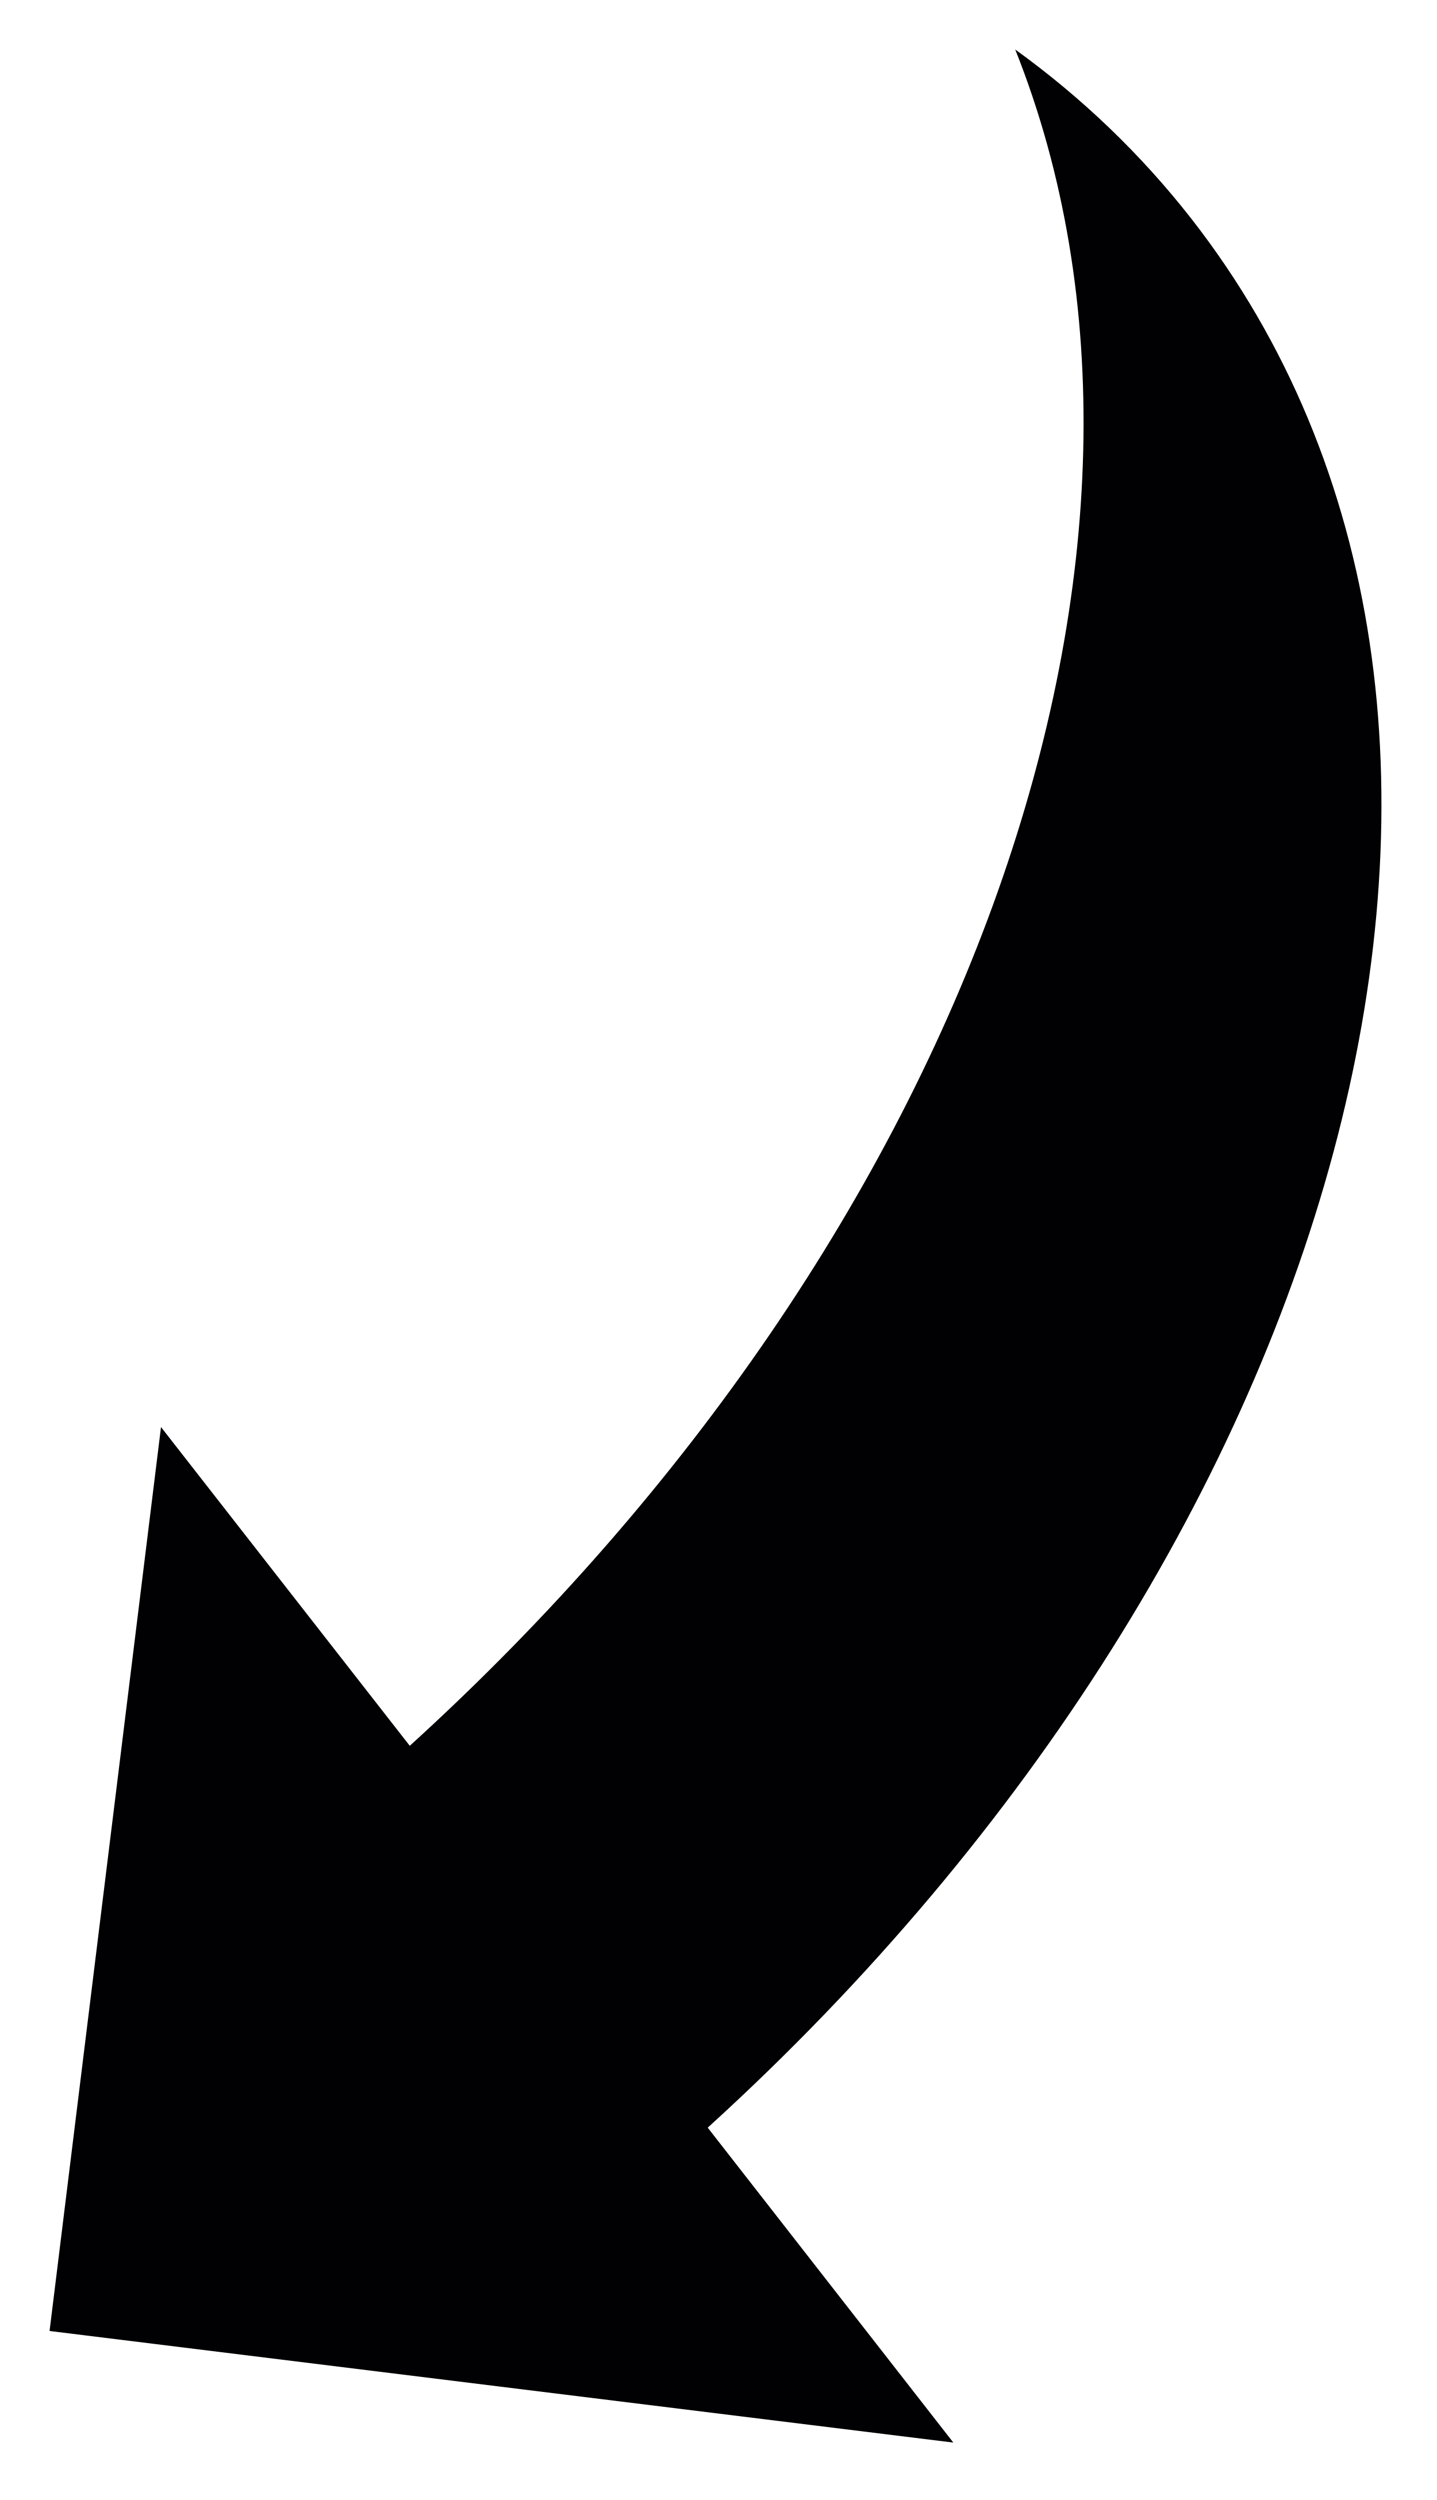
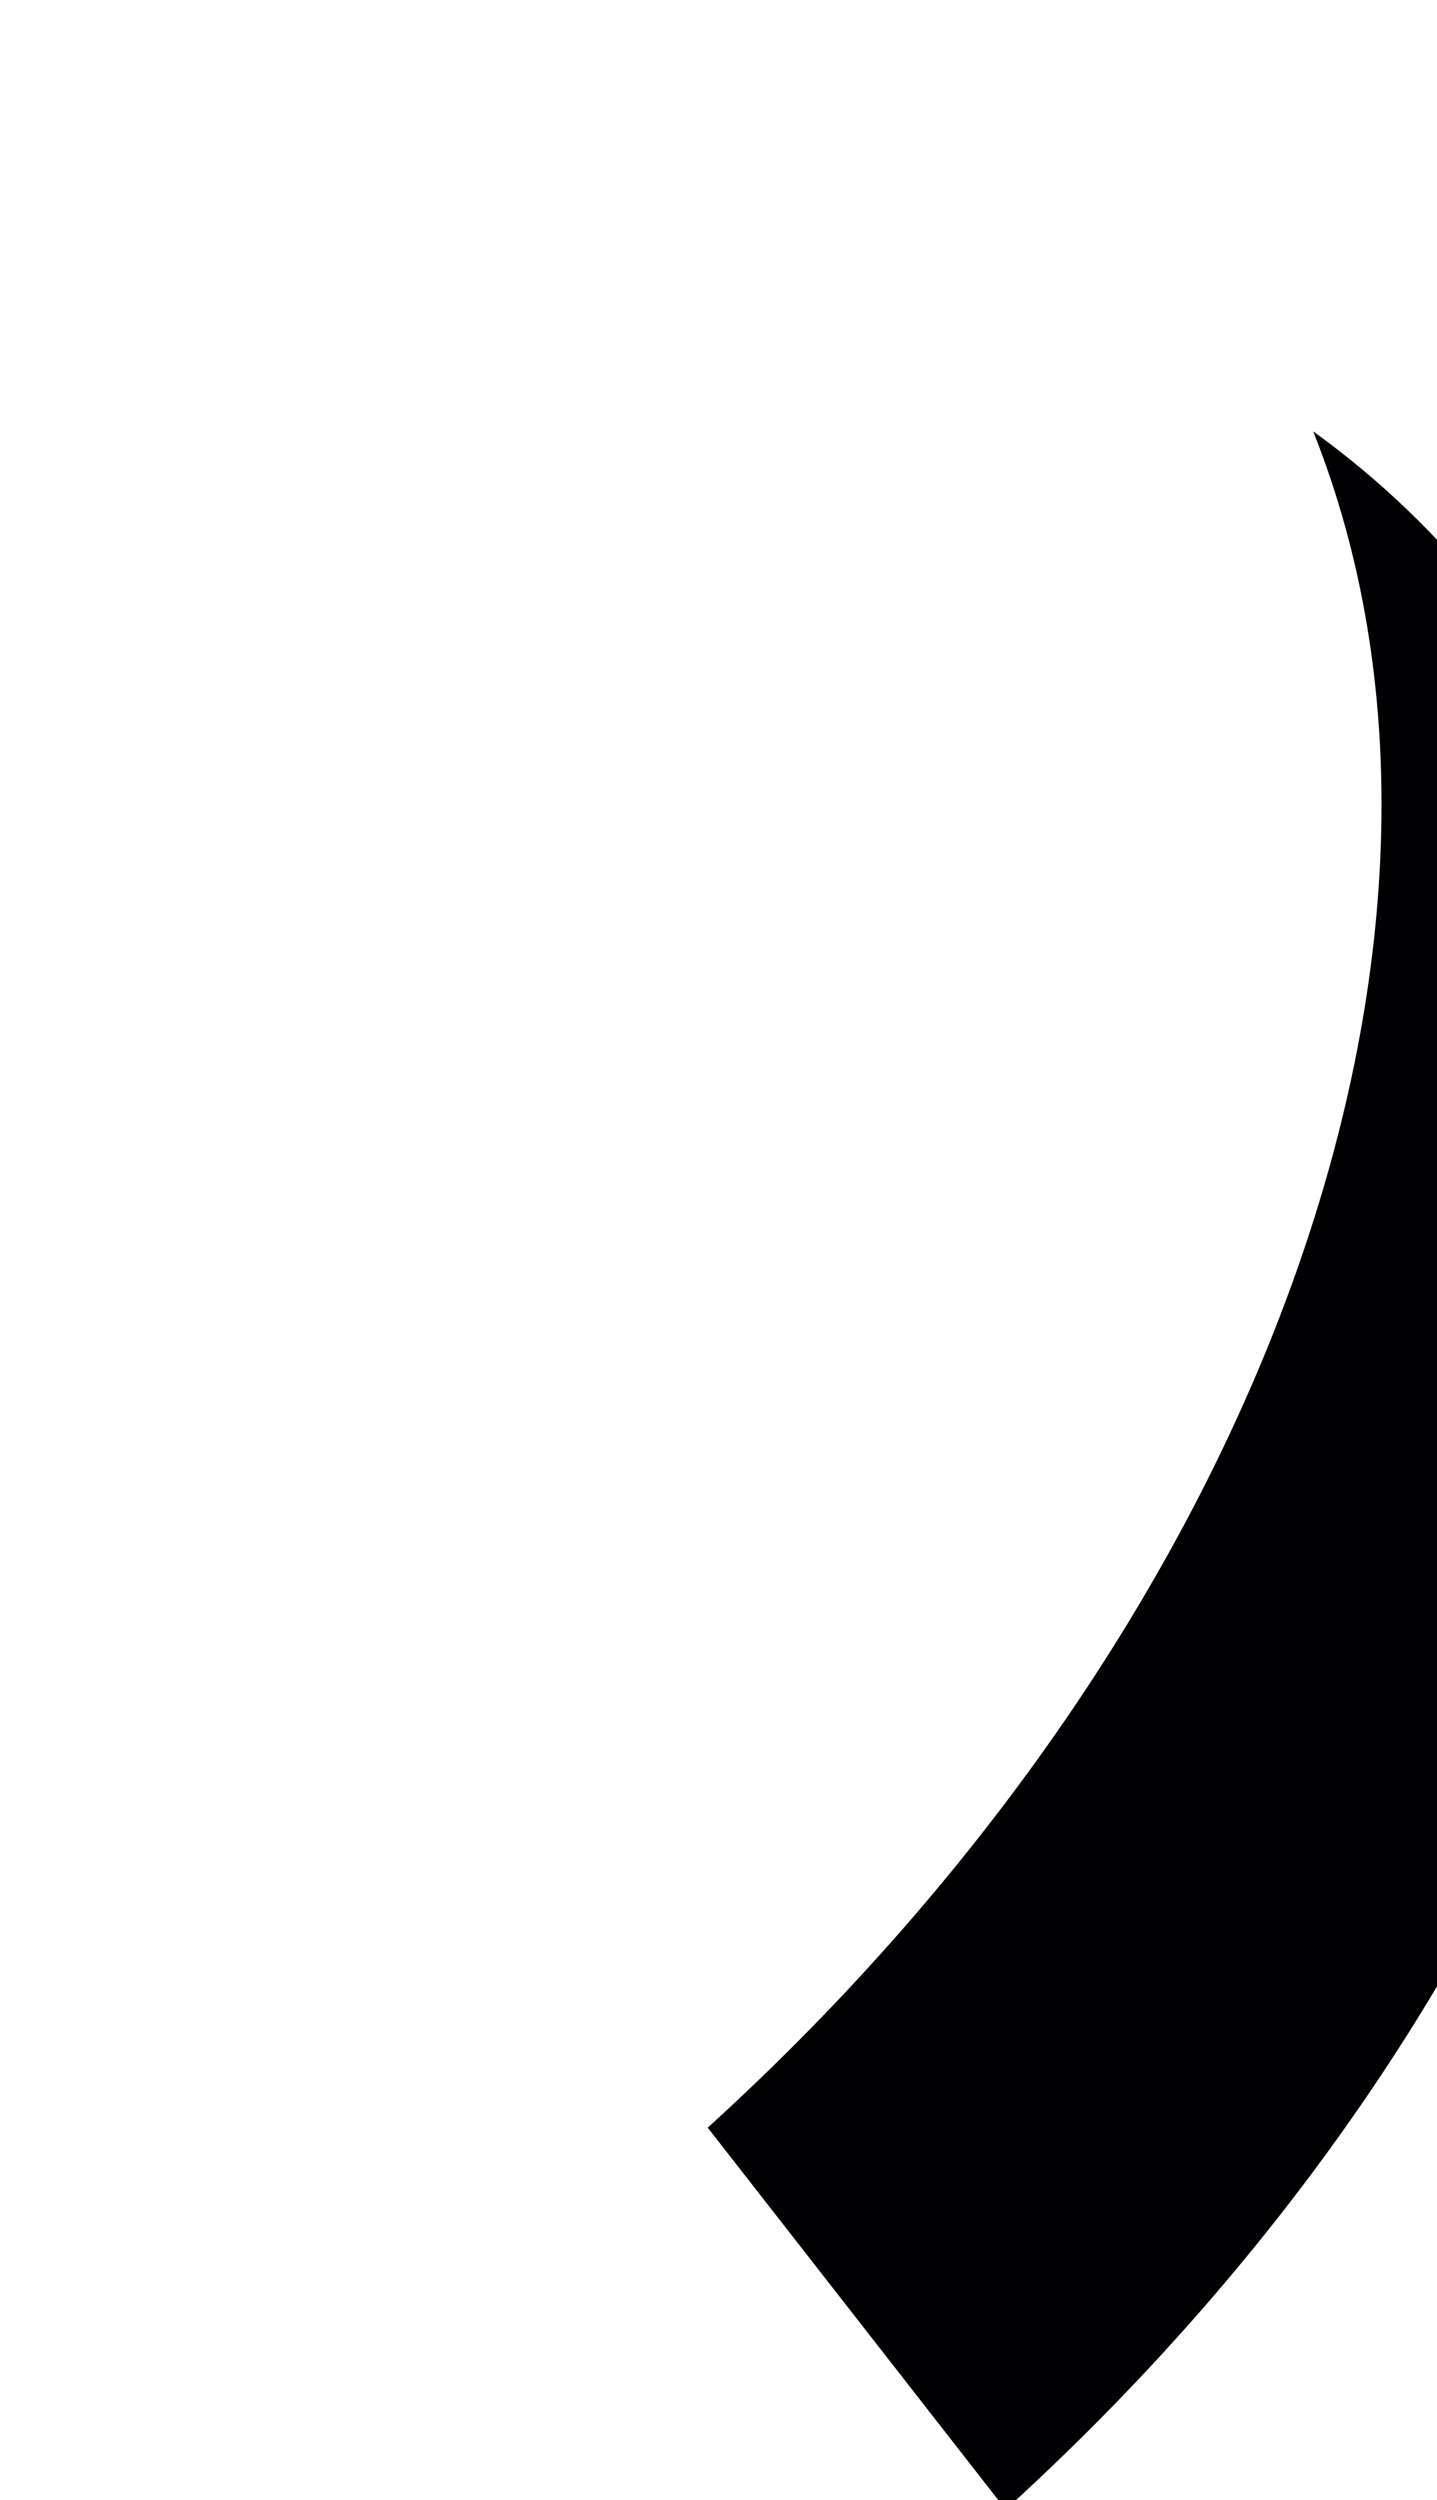
<svg xmlns="http://www.w3.org/2000/svg" width="196" height="341" viewBox="498.5 -45.5 196 341">
-   <path fill="#010002" d="M595.03 244.68l33.5 42.95-123.27-15.22 15.2-123.28 33.93 43.47c76.79-69.81 109.55-163.73 82.58-231.35 9 6.5 17.09 14.2 24.04 23.1 52.53 67.33 22.54 179.86-65.98 260.33z" />
+   <path fill="#010002" d="M595.03 244.68c76.79-69.81 109.55-163.73 82.58-231.35 9 6.5 17.09 14.2 24.04 23.1 52.53 67.33 22.54 179.86-65.98 260.33z" />
</svg>